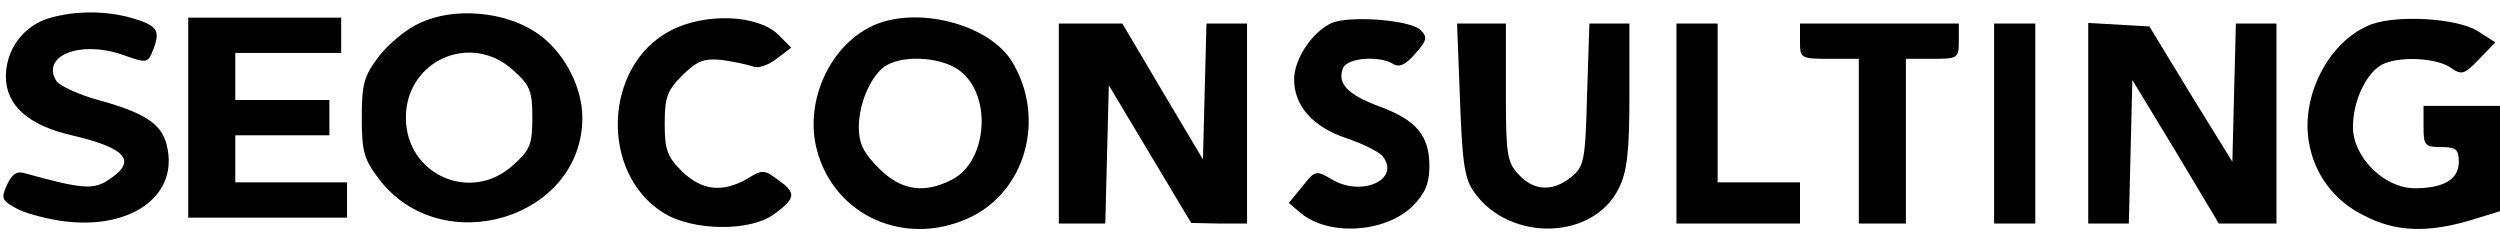
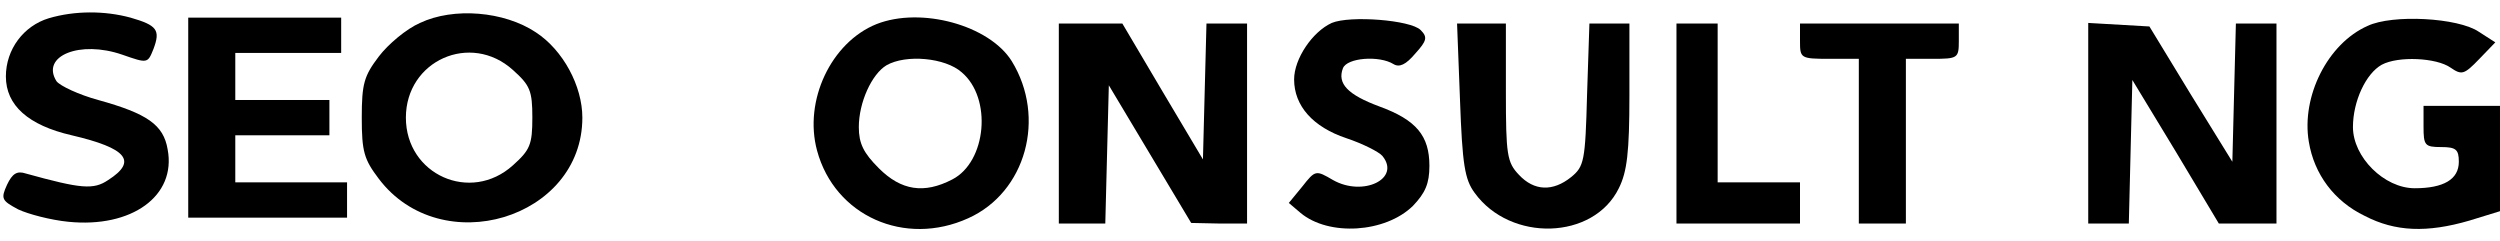
<svg xmlns="http://www.w3.org/2000/svg" version="1.0" width="425pt" height="41pt" viewBox="0 0 425 41" preserveAspectRatio="xMidYMid meet">
  <g transform="translate(0,41) scale(0.1,-0.1)" fill="#000000" stroke="none">
    <path d="M83 379 c-43 -13 -73 -53 -73 -99 0 -49 38 -83 112 -100 94 -22 112 -44 62 -76 -25 -17 -46 -15 -140 11 -15 5 -23 0 -32 -19 -11 -24 -9 -27 19 -42 17 -8 55 -18 85 -21 108 -11 184 44 169 123 -7 42 -35 61 -118 84 -33 9 -65 24 -71 32 -27 43 40 70 112 45 43 -15 43 -15 53 10 12 32 6 40 -39 53 -44 12 -95 12 -139 -1z" />
    <path d="M714 371 c-23 -10 -54 -36 -70 -57 -25 -33 -29 -46 -29 -104 0 -58 4 -71 29 -104 106 -140 346 -68 346 104 0 54 -33 115 -79 145 -54 36 -140 43 -197 16z m158 -80 c29 -26 33 -35 33 -81 0 -46 -4 -55 -33 -81 -72 -65 -182 -16 -182 81 0 97 110 146 182 81z" />
    <path d="M320 210 l0 -170 135 0 135 0 0 30 0 30 -95 0 -95 0 0 40 0 40 80 0 80 0 0 30 0 30 -80 0 -80 0 0 40 0 40 90 0 90 0 0 30 0 30 -130 0 -130 0 0 -170z" />
-     <path d="M1140 358 c-114 -59 -121 -242 -12 -310 50 -31 148 -32 188 -2 37 27 38 36 7 58 -24 18 -27 18 -53 2 -42 -24 -77 -20 -111 13 -25 25 -29 37 -29 81 0 44 4 56 30 82 26 25 36 29 68 26 20 -3 44 -8 52 -11 8 -4 26 2 40 13 l25 19 -22 22 c-34 34 -124 38 -183 7z" />
    <path d="M1490 369 c-77 -31 -124 -130 -101 -215 30 -111 149 -164 257 -115 98 44 133 171 74 267 -38 61 -154 93 -230 63z m145 -82 c52 -44 42 -152 -16 -182 -48 -25 -87 -19 -125 19 -26 26 -34 42 -34 70 0 42 22 90 47 105 33 19 100 13 128 -12z" />
    <path d="M2264 371 c-33 -15 -64 -61 -64 -96 0 -45 32 -81 89 -100 27 -9 55 -23 61 -30 32 -39 -33 -70 -84 -41 -29 17 -30 17 -52 -11 l-23 -28 20 -17 c48 -40 144 -34 191 12 21 22 28 38 28 68 0 51 -22 78 -85 101 -54 20 -72 39 -62 65 7 18 62 22 86 7 10 -6 21 -1 37 18 20 22 21 28 9 40 -17 17 -120 25 -151 12z" />
    <path d="M4025 366 c-68 -30 -113 -120 -100 -197 9 -55 43 -101 95 -126 52 -27 106 -29 178 -8 l52 16 0 89 0 90 -65 0 -65 0 0 -35 c0 -32 2 -35 30 -35 25 0 30 -4 30 -25 0 -30 -26 -45 -75 -45 -52 0 -105 53 -105 104 0 44 22 91 49 106 28 15 93 12 117 -5 19 -13 23 -12 49 15 l27 28 -28 18 c-35 24 -147 30 -189 10z" />
    <path d="M1800 200 l0 -170 40 0 39 0 3 118 3 117 70 -117 70 -117 48 -1 47 0 0 170 0 170 -35 0 -34 0 -3 -115 -3 -116 -69 116 -68 115 -54 0 -54 0 0 -170z" />
    <path d="M2482 240 c4 -110 8 -135 25 -158 61 -84 202 -80 245 8 14 28 18 61 18 158 l0 122 -34 0 -34 0 -4 -121 c-3 -113 -5 -122 -27 -140 -31 -25 -63 -24 -89 4 -20 21 -22 34 -22 140 l0 117 -41 0 -42 0 5 -130z" />
    <path d="M2850 200 l0 -170 105 0 105 0 0 35 0 35 -70 0 -70 0 0 135 0 135 -35 0 -35 0 0 -170z" />
-     <path d="M3060 340 c0 -29 1 -30 50 -30 l50 0 0 -140 0 -140 40 0 40 0 0 140 0 140 45 0 c43 0 45 1 45 30 l0 30 -135 0 -135 0 0 -30z" />
-     <path d="M3390 200 l0 -170 35 0 35 0 0 170 0 170 -35 0 -35 0 0 -170z" />
+     <path d="M3060 340 c0 -29 1 -30 50 -30 l50 0 0 -140 0 -140 40 0 40 0 0 140 0 140 45 0 c43 0 45 1 45 30 l0 30 -135 0 -135 0 0 -30" />
    <path d="M3550 201 l0 -171 35 0 34 0 3 122 3 122 74 -122 73 -122 49 0 49 0 0 170 0 170 -35 0 -34 0 -3 -117 -3 -118 -71 115 -70 115 -52 3 -52 3 0 -170z" />
  </g>
</svg>